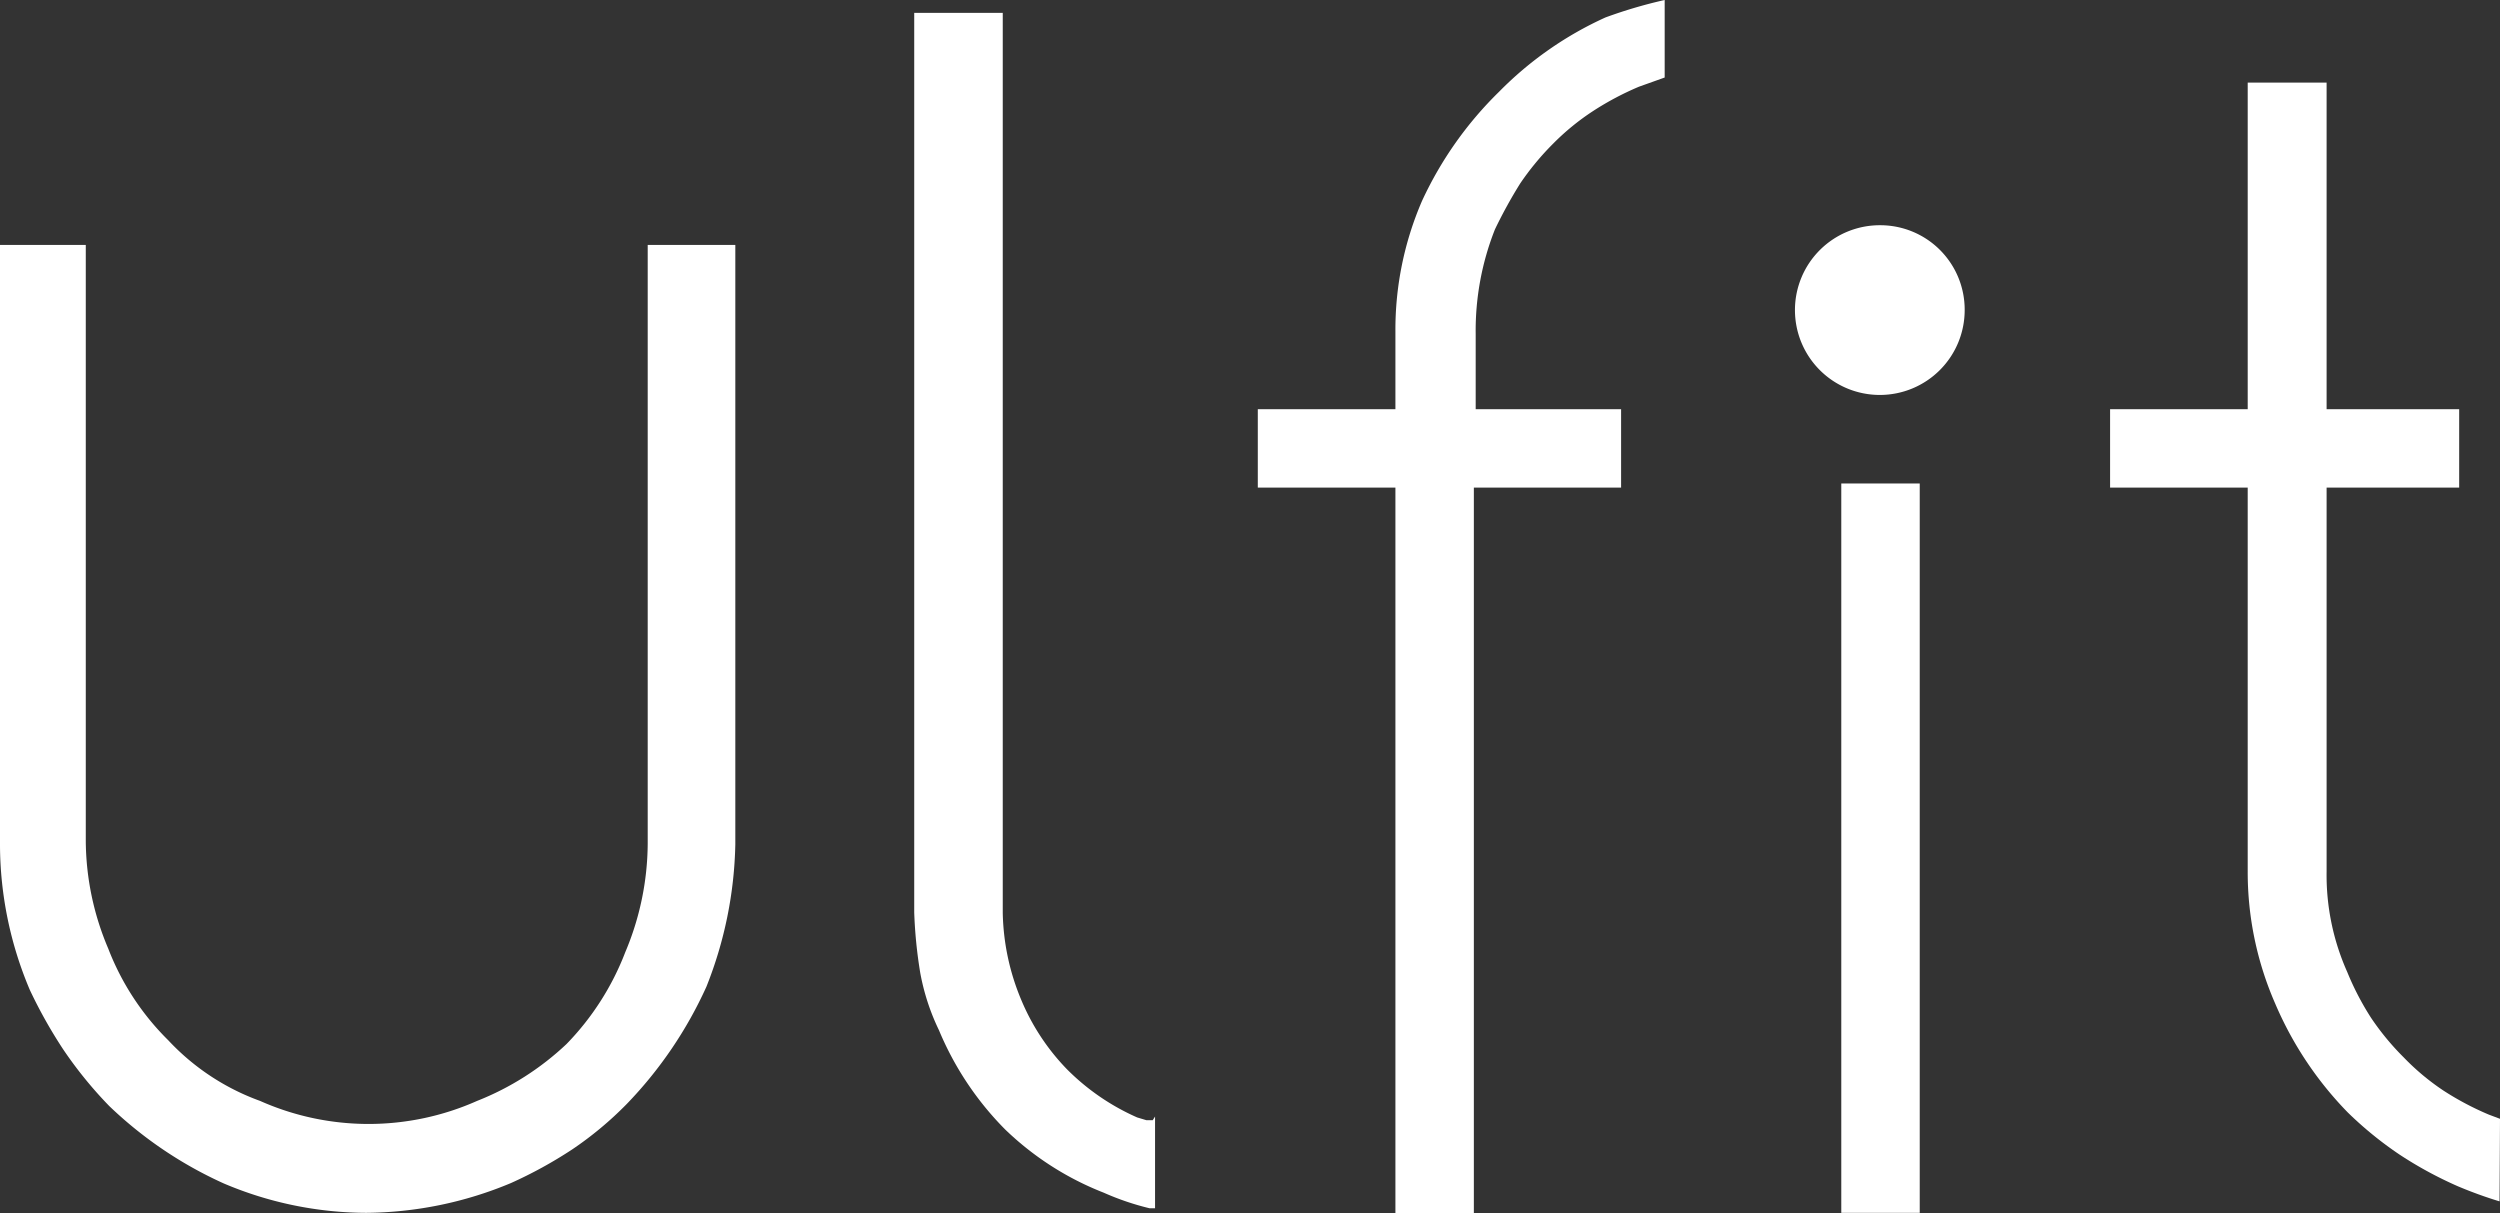
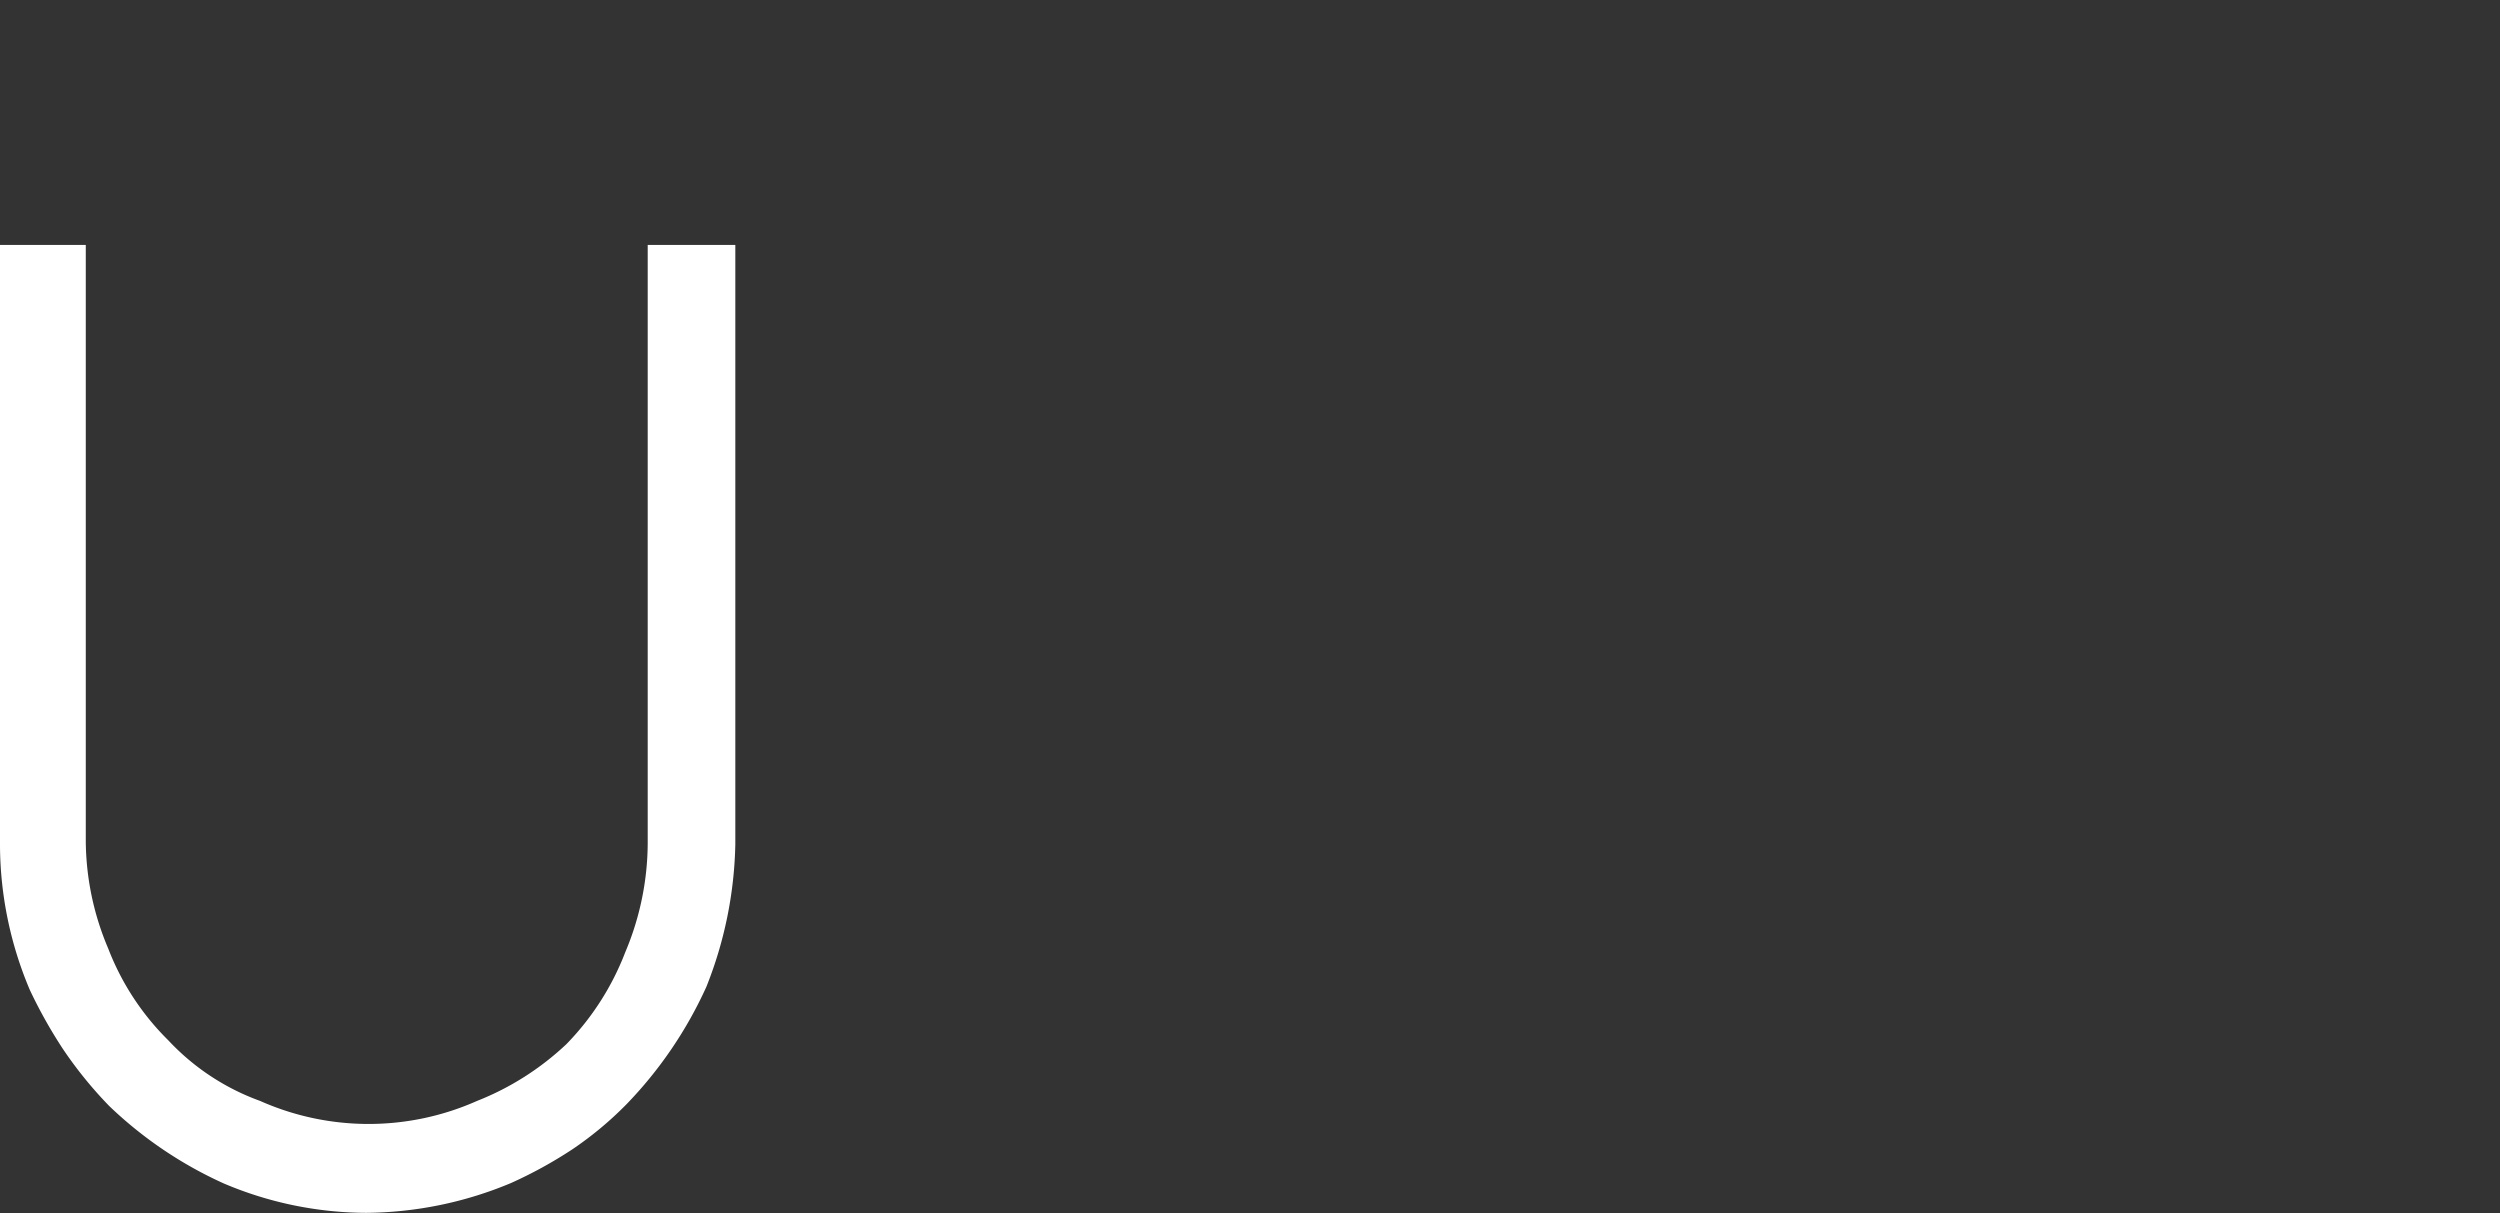
<svg xmlns="http://www.w3.org/2000/svg" viewBox="0 0 54.5 26.45">
  <rect x="0" y="0" width="54.5" height="26.45" fill="#333333" stroke="none" />
  <defs>
    <style>.cls-1{isolation:isolate;}.cls-2{mix-blend-mode:multiply;}.cls-3{fill:#fff;}</style>
  </defs>
  <g class="cls-1">
    <g id="Layer_2" data-name="Layer 2">
      <g id="레이어_1" data-name="레이어 1">
        <g class="cls-2">
-           <path class="cls-3" d="M41,4.91a1.85,1.85,0,1,0,1.83,1.84A1.84,1.84,0,0,0,41,4.91Z" />
-         </g>
-         <rect class="cls-3" x="40.14" y="10.54" width="1.71" height="15.9" />
+           </g>
        <path class="cls-3" d="M14.12,18.4a6.16,6.16,0,0,1-.49,2.36,5.89,5.89,0,0,1-1.28,2A6.09,6.09,0,0,1,10.4,24a5.82,5.82,0,0,1-4.73,0,5.12,5.12,0,0,1-2-1.32,5.67,5.67,0,0,1-1.31-2,6.07,6.07,0,0,1-.49-2.35V5.34H0V18.43a8.15,8.15,0,0,0,.65,3.15,10.47,10.47,0,0,0,.73,1.3,9,9,0,0,0,1,1.23A8.89,8.89,0,0,0,4.88,25.8a8,8,0,0,0,3.1.64,8.31,8.31,0,0,0,3.16-.65,9.53,9.53,0,0,0,1.33-.73,7.65,7.65,0,0,0,1.2-1,9.05,9.05,0,0,0,1.73-2.55,8.84,8.84,0,0,0,.63-3.1V5.34H14.12Z" />
-         <path class="cls-3" d="M25.13,24.42l-.14,0-.2-.06a5,5,0,0,1-1.53-1.05,4.85,4.85,0,0,1-1-1.52,5.14,5.14,0,0,1-.4-1.89V.28H19.93V19.89a10.19,10.19,0,0,0,.13,1.31,4.89,4.89,0,0,0,.41,1.26,6.76,6.76,0,0,0,1.44,2.16A6.5,6.5,0,0,0,24.06,26a5.8,5.8,0,0,0,1,.34l.12,0v-2Z" />
-         <path class="cls-3" d="M54.5,24.39l-.24-.09a6.33,6.33,0,0,1-1-.53,5.22,5.22,0,0,1-.86-.72,5.69,5.69,0,0,1-.71-.86,6.1,6.1,0,0,1-.52-1A5.18,5.18,0,0,1,50.72,19V10.63h2.89V8.92H50.72V1.8H49V8.92H46v1.71h3V19a7.15,7.15,0,0,0,.6,2.88,7.74,7.74,0,0,0,1.58,2.37,8,8,0,0,0,1.13.92,8.57,8.57,0,0,0,1.27.69,9.35,9.35,0,0,0,.91.33Z" />
-         <path class="cls-3" d="M32.59,5a10.31,10.31,0,0,1,.55-1,5.94,5.94,0,0,1,.72-.87,5.3,5.3,0,0,1,.87-.71,6.39,6.39,0,0,1,1-.53l.56-.2V0A10.31,10.31,0,0,0,35,.38,7.73,7.73,0,0,0,32.68,2,8.05,8.05,0,0,0,31,4.38a7.07,7.07,0,0,0-.58,2.84v1.7h-3v1.71h3V26.45h1.71V10.63h3.21V8.92H32.17V7.28A6,6,0,0,1,32.59,5Z" />
      </g>
    </g>
  </g>
</svg>